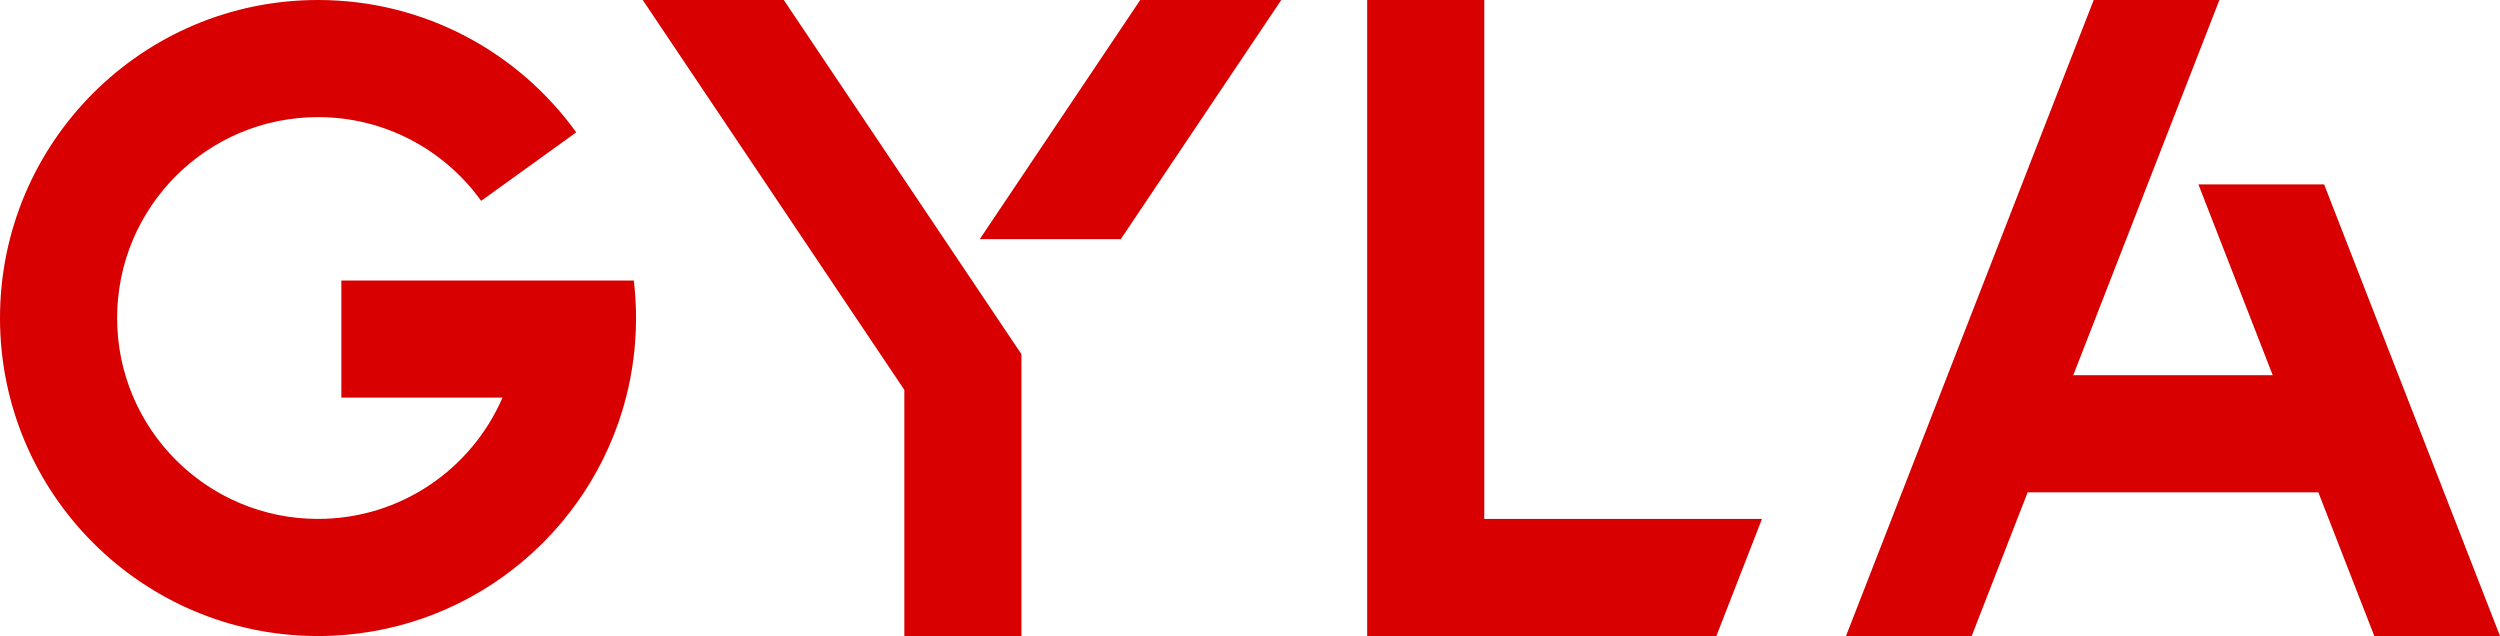
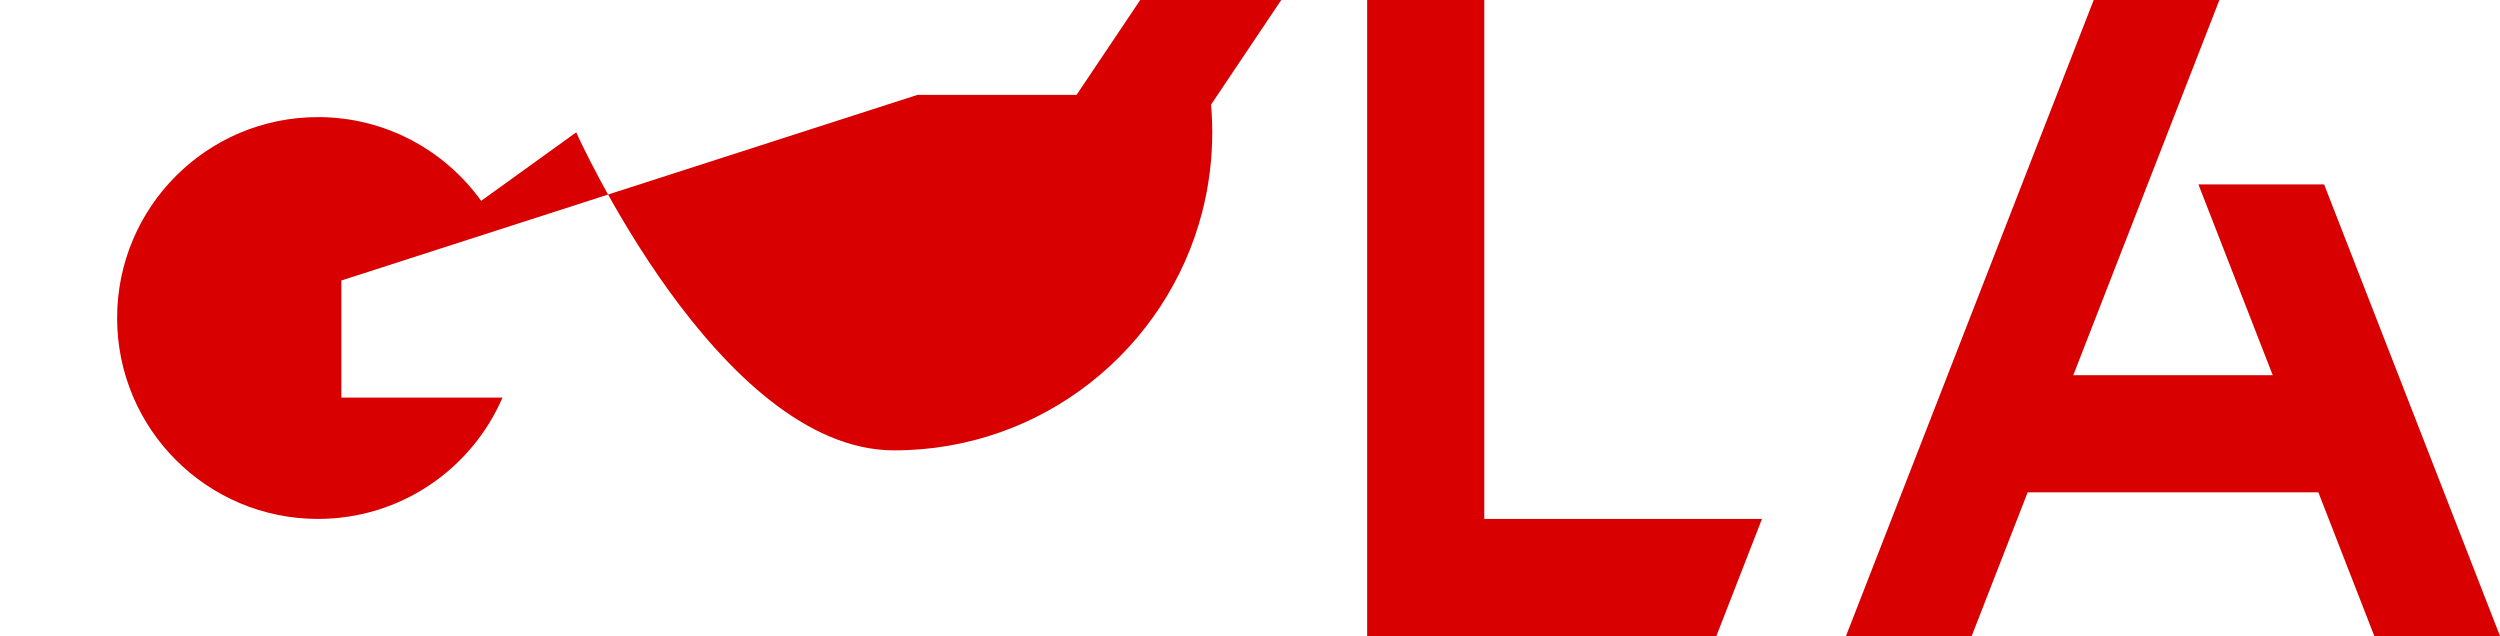
<svg xmlns="http://www.w3.org/2000/svg" id="Layer_2" viewBox="0 0 2979.32 757.97">
  <defs>
    <style>.cls-1{fill:#d80000;}</style>
  </defs>
  <g id="Layer_1-2">
    <polygon class="cls-1" points="1167.6 285 1335.68 285 1526.91 0 1358.84 0 1167.6 285" />
    <polygon class="cls-1" points="1768.86 0 1629.29 0 1629.29 757.97 2045.44 757.97 2099.8 618.4 1768.86 618.4 1768.86 0" />
    <polygon class="cls-1" points="2769.69 219.73 2619.91 219.73 2708.49 447.16 2470.76 447.16 2644.91 0 2495.13 0 2199.92 757.97 2349.71 757.97 2416.4 586.73 2762.85 586.73 2829.54 757.97 2979.32 757.97 2769.69 219.73" />
-     <polygon class="cls-1" points="934.04 0 765.97 0 1077.73 464.64 1077.73 757.97 1217.3 757.97 1217.3 422.15 934.04 0" />
-     <path class="cls-1" d="m406.8,334.27v139.57h192.04c-36.74,85.03-121.33,144.56-219.85,144.56-132.23,0-239.42-107.19-239.42-239.42s107.19-239.42,239.42-239.42c80.11,0,150.97,39.38,194.43,99.8l113.28-81.63C617.89,62.21,505.71,0,378.99,0,169.68,0,0,169.68,0,378.99s169.68,378.99,378.99,378.99c176.55,0,324.91-120.73,367.02-284.13,7.81-30.32,11.97-62.1,11.97-94.86,0-15.13-.91-30.05-2.64-44.71h-348.54Z" />
+     <path class="cls-1" d="m406.8,334.27v139.57h192.04c-36.74,85.03-121.33,144.56-219.85,144.56-132.23,0-239.42-107.19-239.42-239.42s107.19-239.42,239.42-239.42c80.11,0,150.97,39.38,194.43,99.8l113.28-81.63s169.68,378.99,378.99,378.99c176.55,0,324.91-120.73,367.02-284.13,7.81-30.32,11.97-62.1,11.97-94.86,0-15.13-.91-30.05-2.64-44.71h-348.54Z" />
  </g>
</svg>